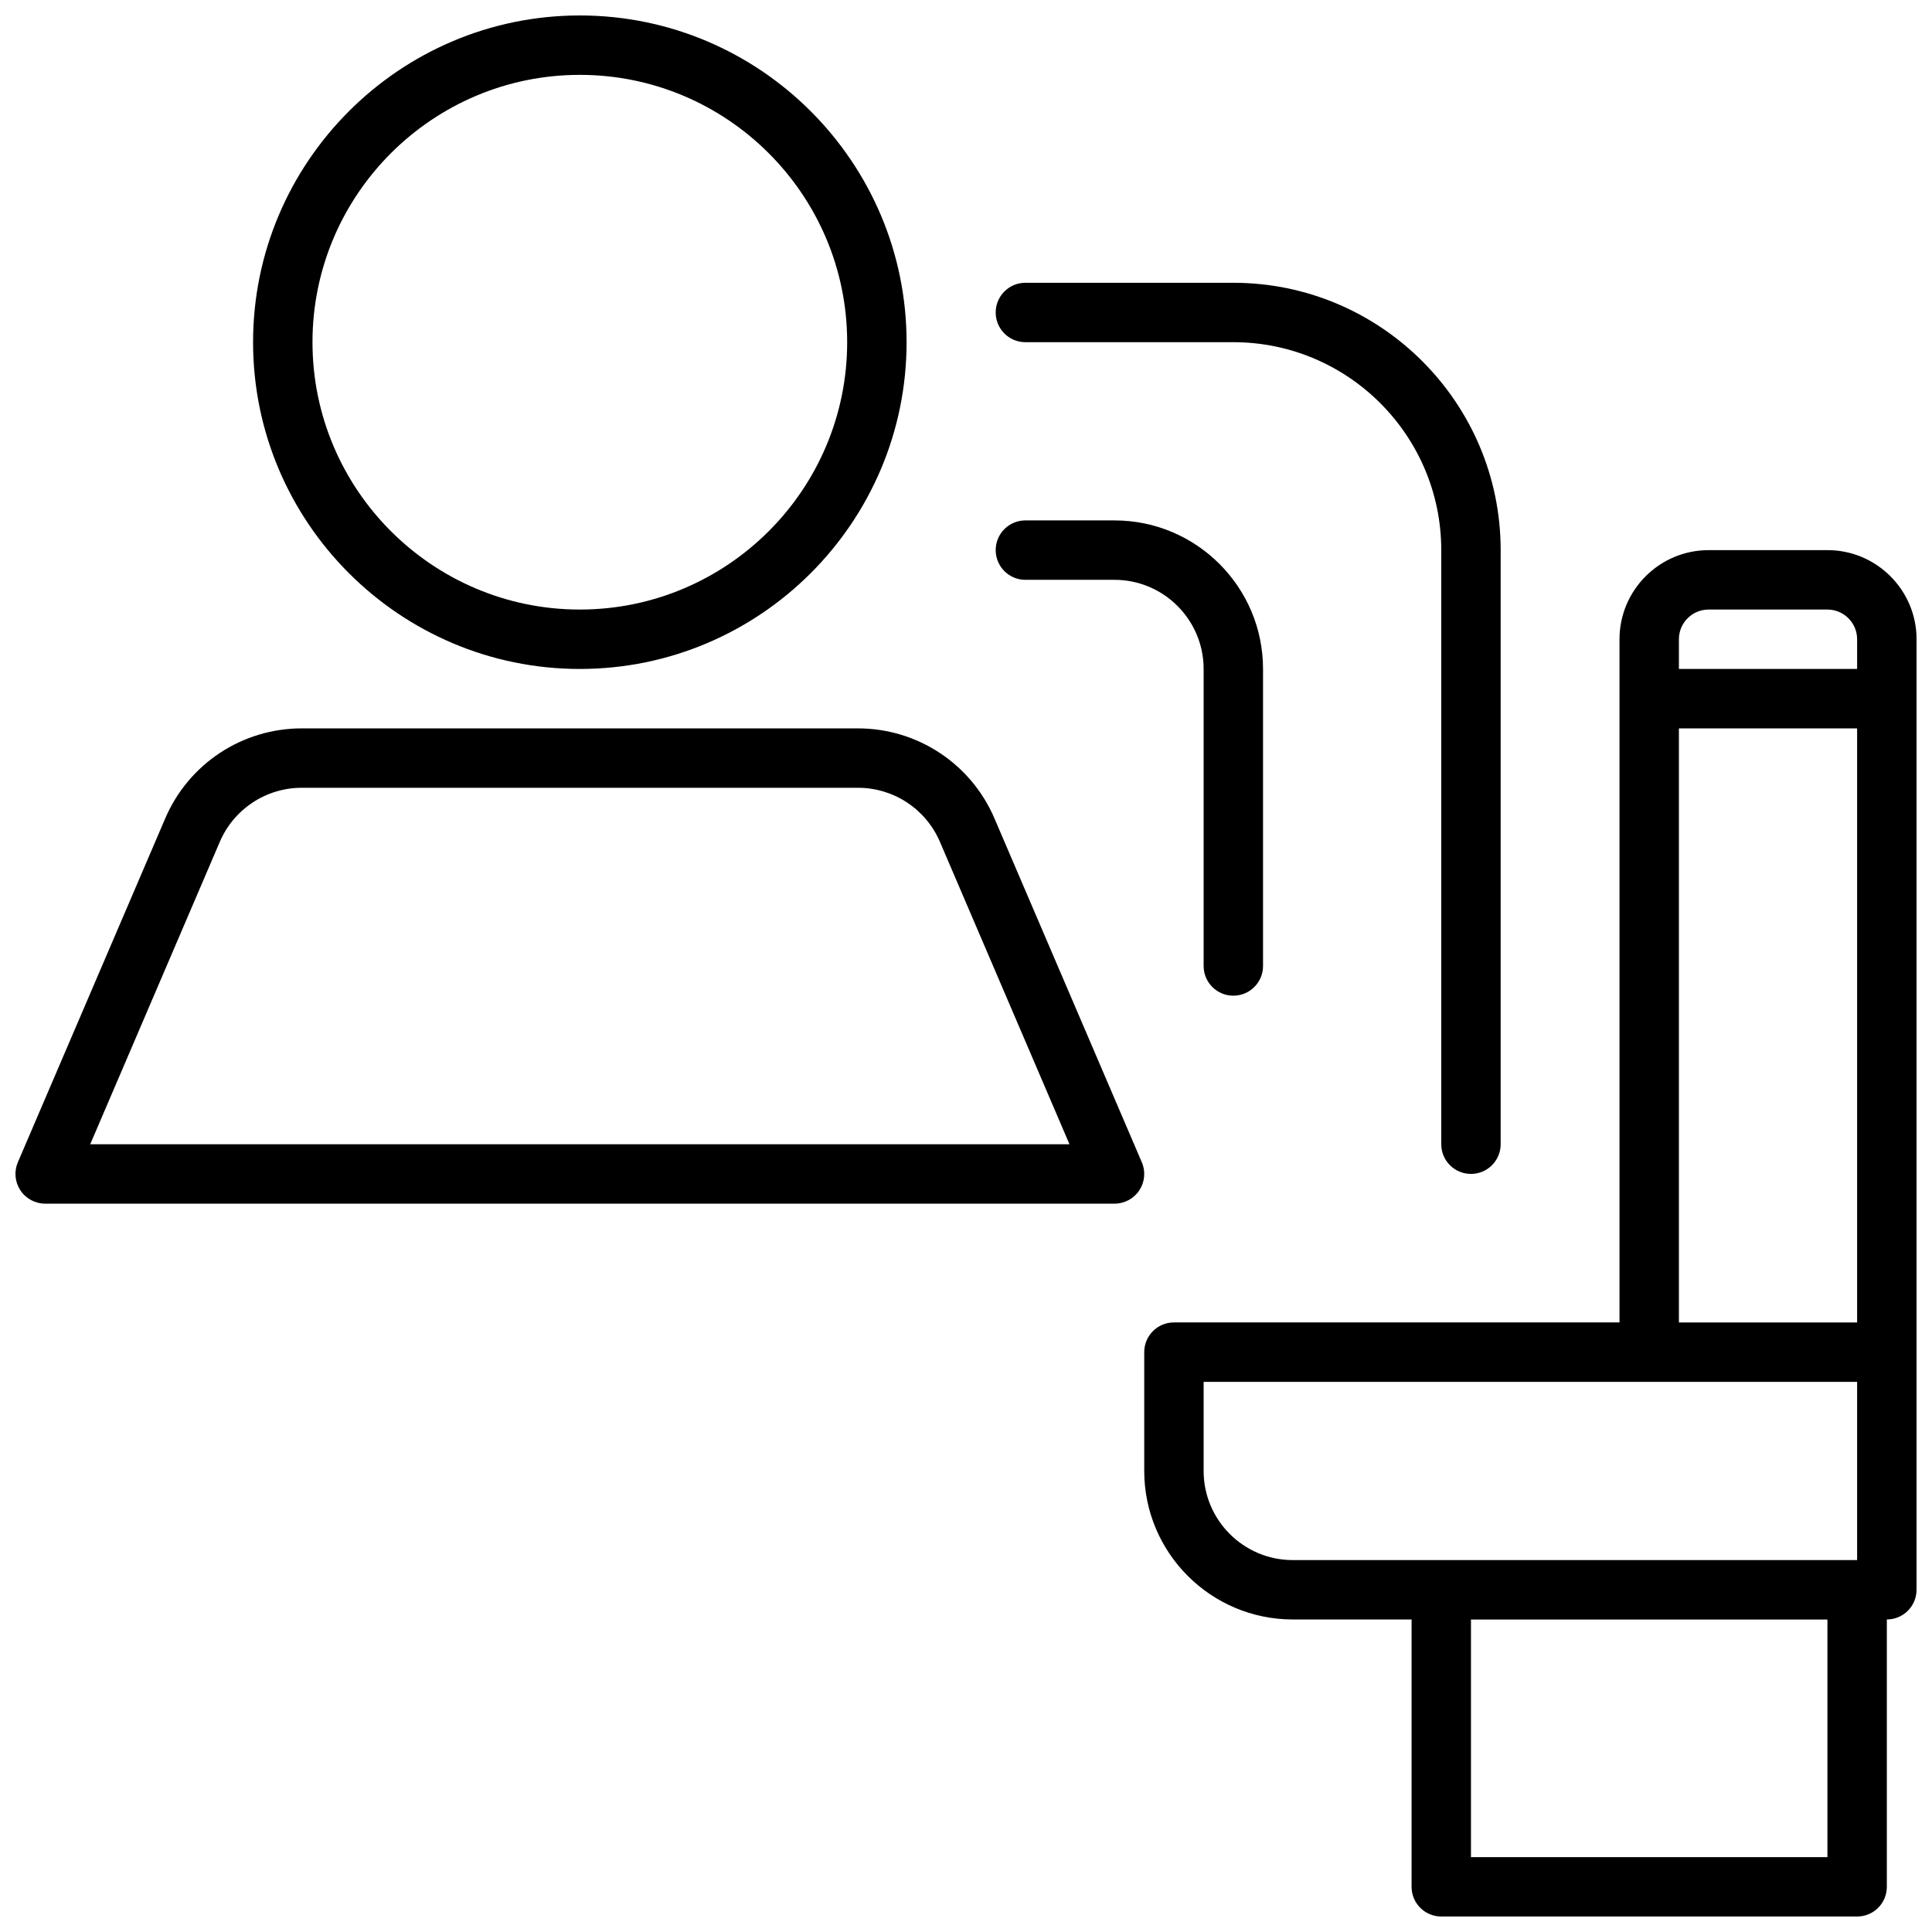
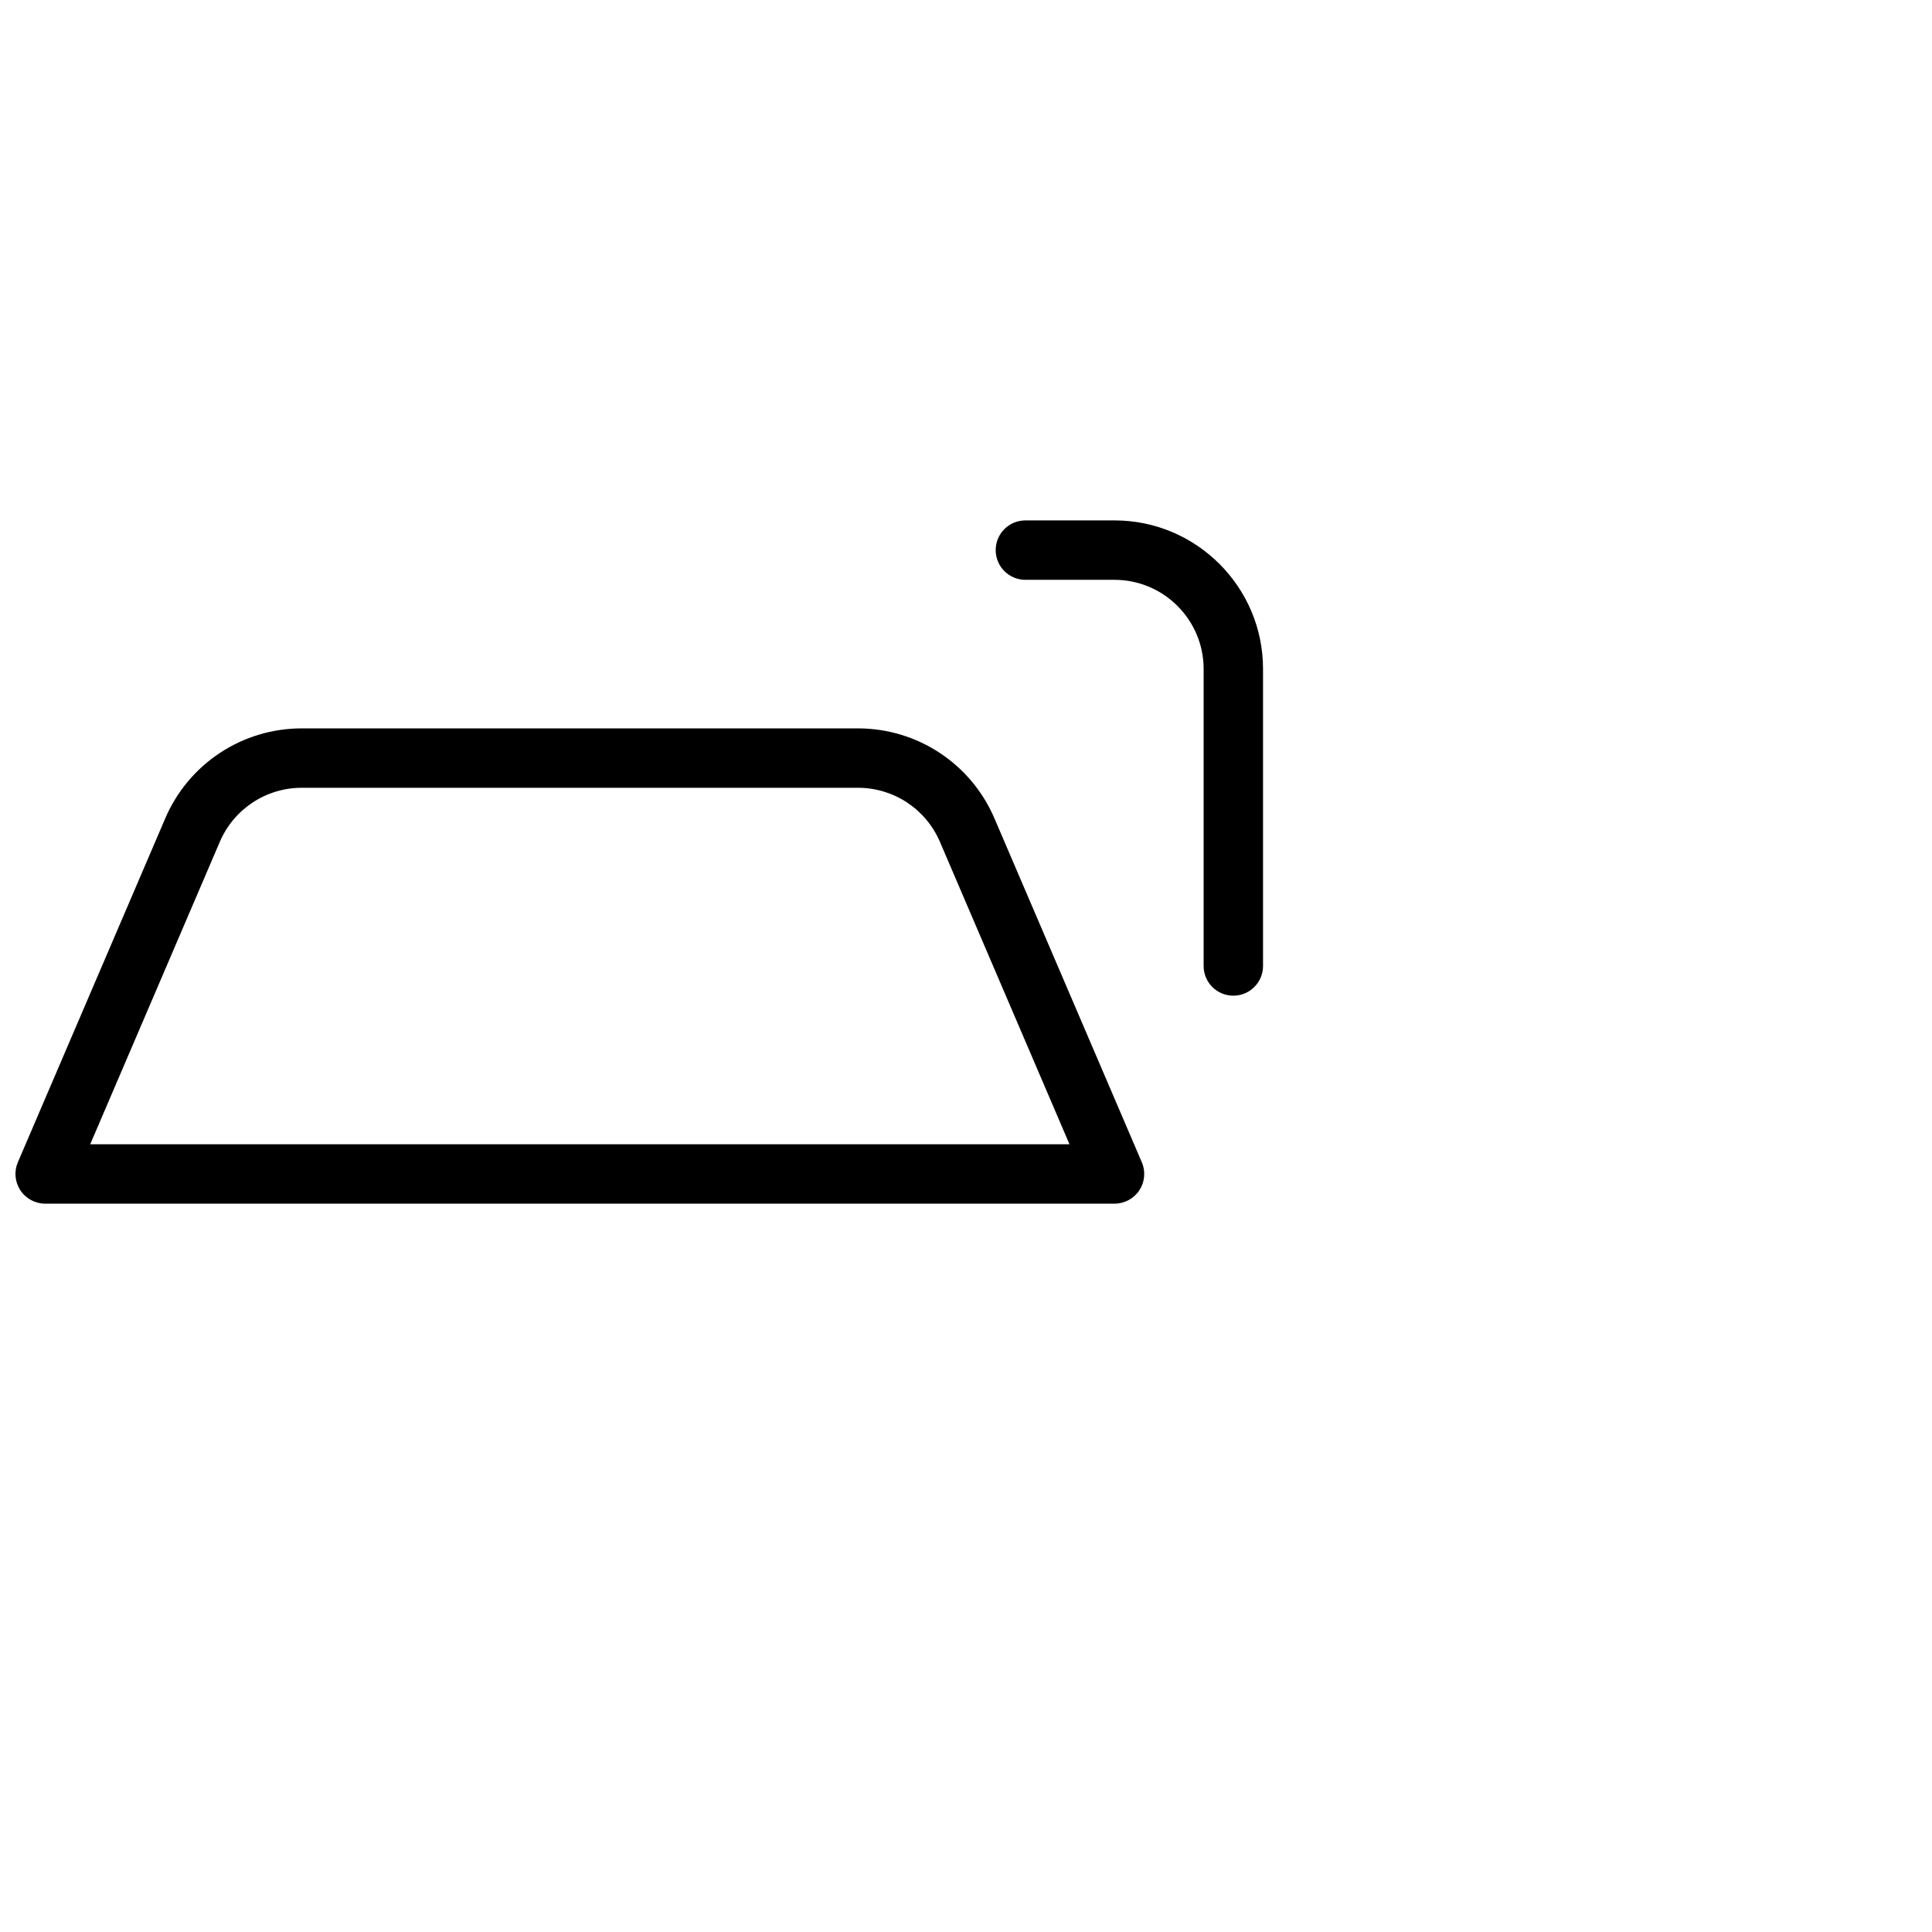
<svg xmlns="http://www.w3.org/2000/svg" width="800px" height="800px" version="1.1" viewBox="144 144 512 512">
  <defs>
    <clipPath id="c">
-       <path d="m211 148.09h174v173.91h-174z" />
-     </clipPath>
+       </clipPath>
    <clipPath id="b">
      <path d="m148.09 337h299.91v126h-299.91z" />
    </clipPath>
    <clipPath id="a">
      <path d="m447 289h204.9v362.9h-204.9z" />
    </clipPath>
  </defs>
  <g clip-path="url(#c)">
-     <path d="m297.66 321.28c47.742 0 86.594-38.848 86.594-86.594-0.004-47.742-38.852-86.59-86.594-86.59-47.746 0-86.594 38.848-86.594 86.594 0 47.742 38.848 86.59 86.594 86.59zm0-157.44c39.062 0 70.848 31.781 70.848 70.848 0 39.07-31.789 70.848-70.848 70.848-39.062 0-70.848-31.781-70.848-70.848-0.004-39.066 31.785-70.848 70.848-70.848z" />
-   </g>
+     </g>
  <g clip-path="url(#b)">
    <path d="m187.79 360.88-39.055 91.125c-1.047 2.434-0.797 5.219 0.66 7.43 1.457 2.215 3.93 3.547 6.574 3.547h283.39c2.644 0 5.117-1.332 6.574-3.535 1.457-2.211 1.707-5.008 0.66-7.43l-39.055-91.137c-6.211-14.484-20.41-23.852-36.18-23.852h-147.39c-15.77 0-29.969 9.367-36.18 23.852zm36.18-8.109h147.4c9.461 0 17.98 5.621 21.711 14.305l34.34 80.16h-259.51l34.348-80.16c3.731-8.684 12.25-14.305 21.711-14.305z" />
  </g>
  <g clip-path="url(#a)">
-     <path d="m628.29 289.79h-31.488c-13.02 0-23.617 10.598-23.617 23.617v181.05h-118.08c-4.344 0-7.871 3.519-7.871 7.871v31.488c0 21.703 17.656 39.359 39.359 39.359h31.488v70.848c0 4.352 3.527 7.871 7.871 7.871h110.21c4.344 0 7.871-3.519 7.871-7.871v-70.848c4.344 0 7.871-3.519 7.871-7.871v-62.977l0.004-173.18v-15.742c0-13.02-10.594-23.617-23.613-23.617zm-39.363 23.617c0-4.344 3.535-7.871 7.871-7.871h31.488c4.336 0 7.871 3.527 7.871 7.871v7.871h-47.23zm0 23.617h47.23v157.44h-47.23zm-125.95 196.8v-23.617h173.18v47.23h-149.57c-13.02 0-23.613-10.594-23.613-23.613zm165.31 102.34h-94.465v-62.977h94.465z" />
-   </g>
-   <path d="m533.82 455.1c4.344 0 7.871-3.519 7.871-7.871v-157.44c0-39.07-31.789-70.848-70.848-70.848h-55.105c-4.344 0-7.871 3.519-7.871 7.871s3.527 7.871 7.871 7.871h55.105c30.387 0 55.105 24.727 55.105 55.105v157.44c-0.004 4.352 3.523 7.871 7.871 7.871z" />
+     </g>
  <path d="m415.74 297.66h23.617c13.02 0 23.617 10.598 23.617 23.617v78.719c0 4.352 3.527 7.871 7.871 7.871s7.871-3.519 7.871-7.871v-78.723c0-21.703-17.656-39.359-39.359-39.359h-23.617c-4.344 0-7.871 3.519-7.871 7.871 0 4.356 3.527 7.875 7.871 7.875z" />
</svg>